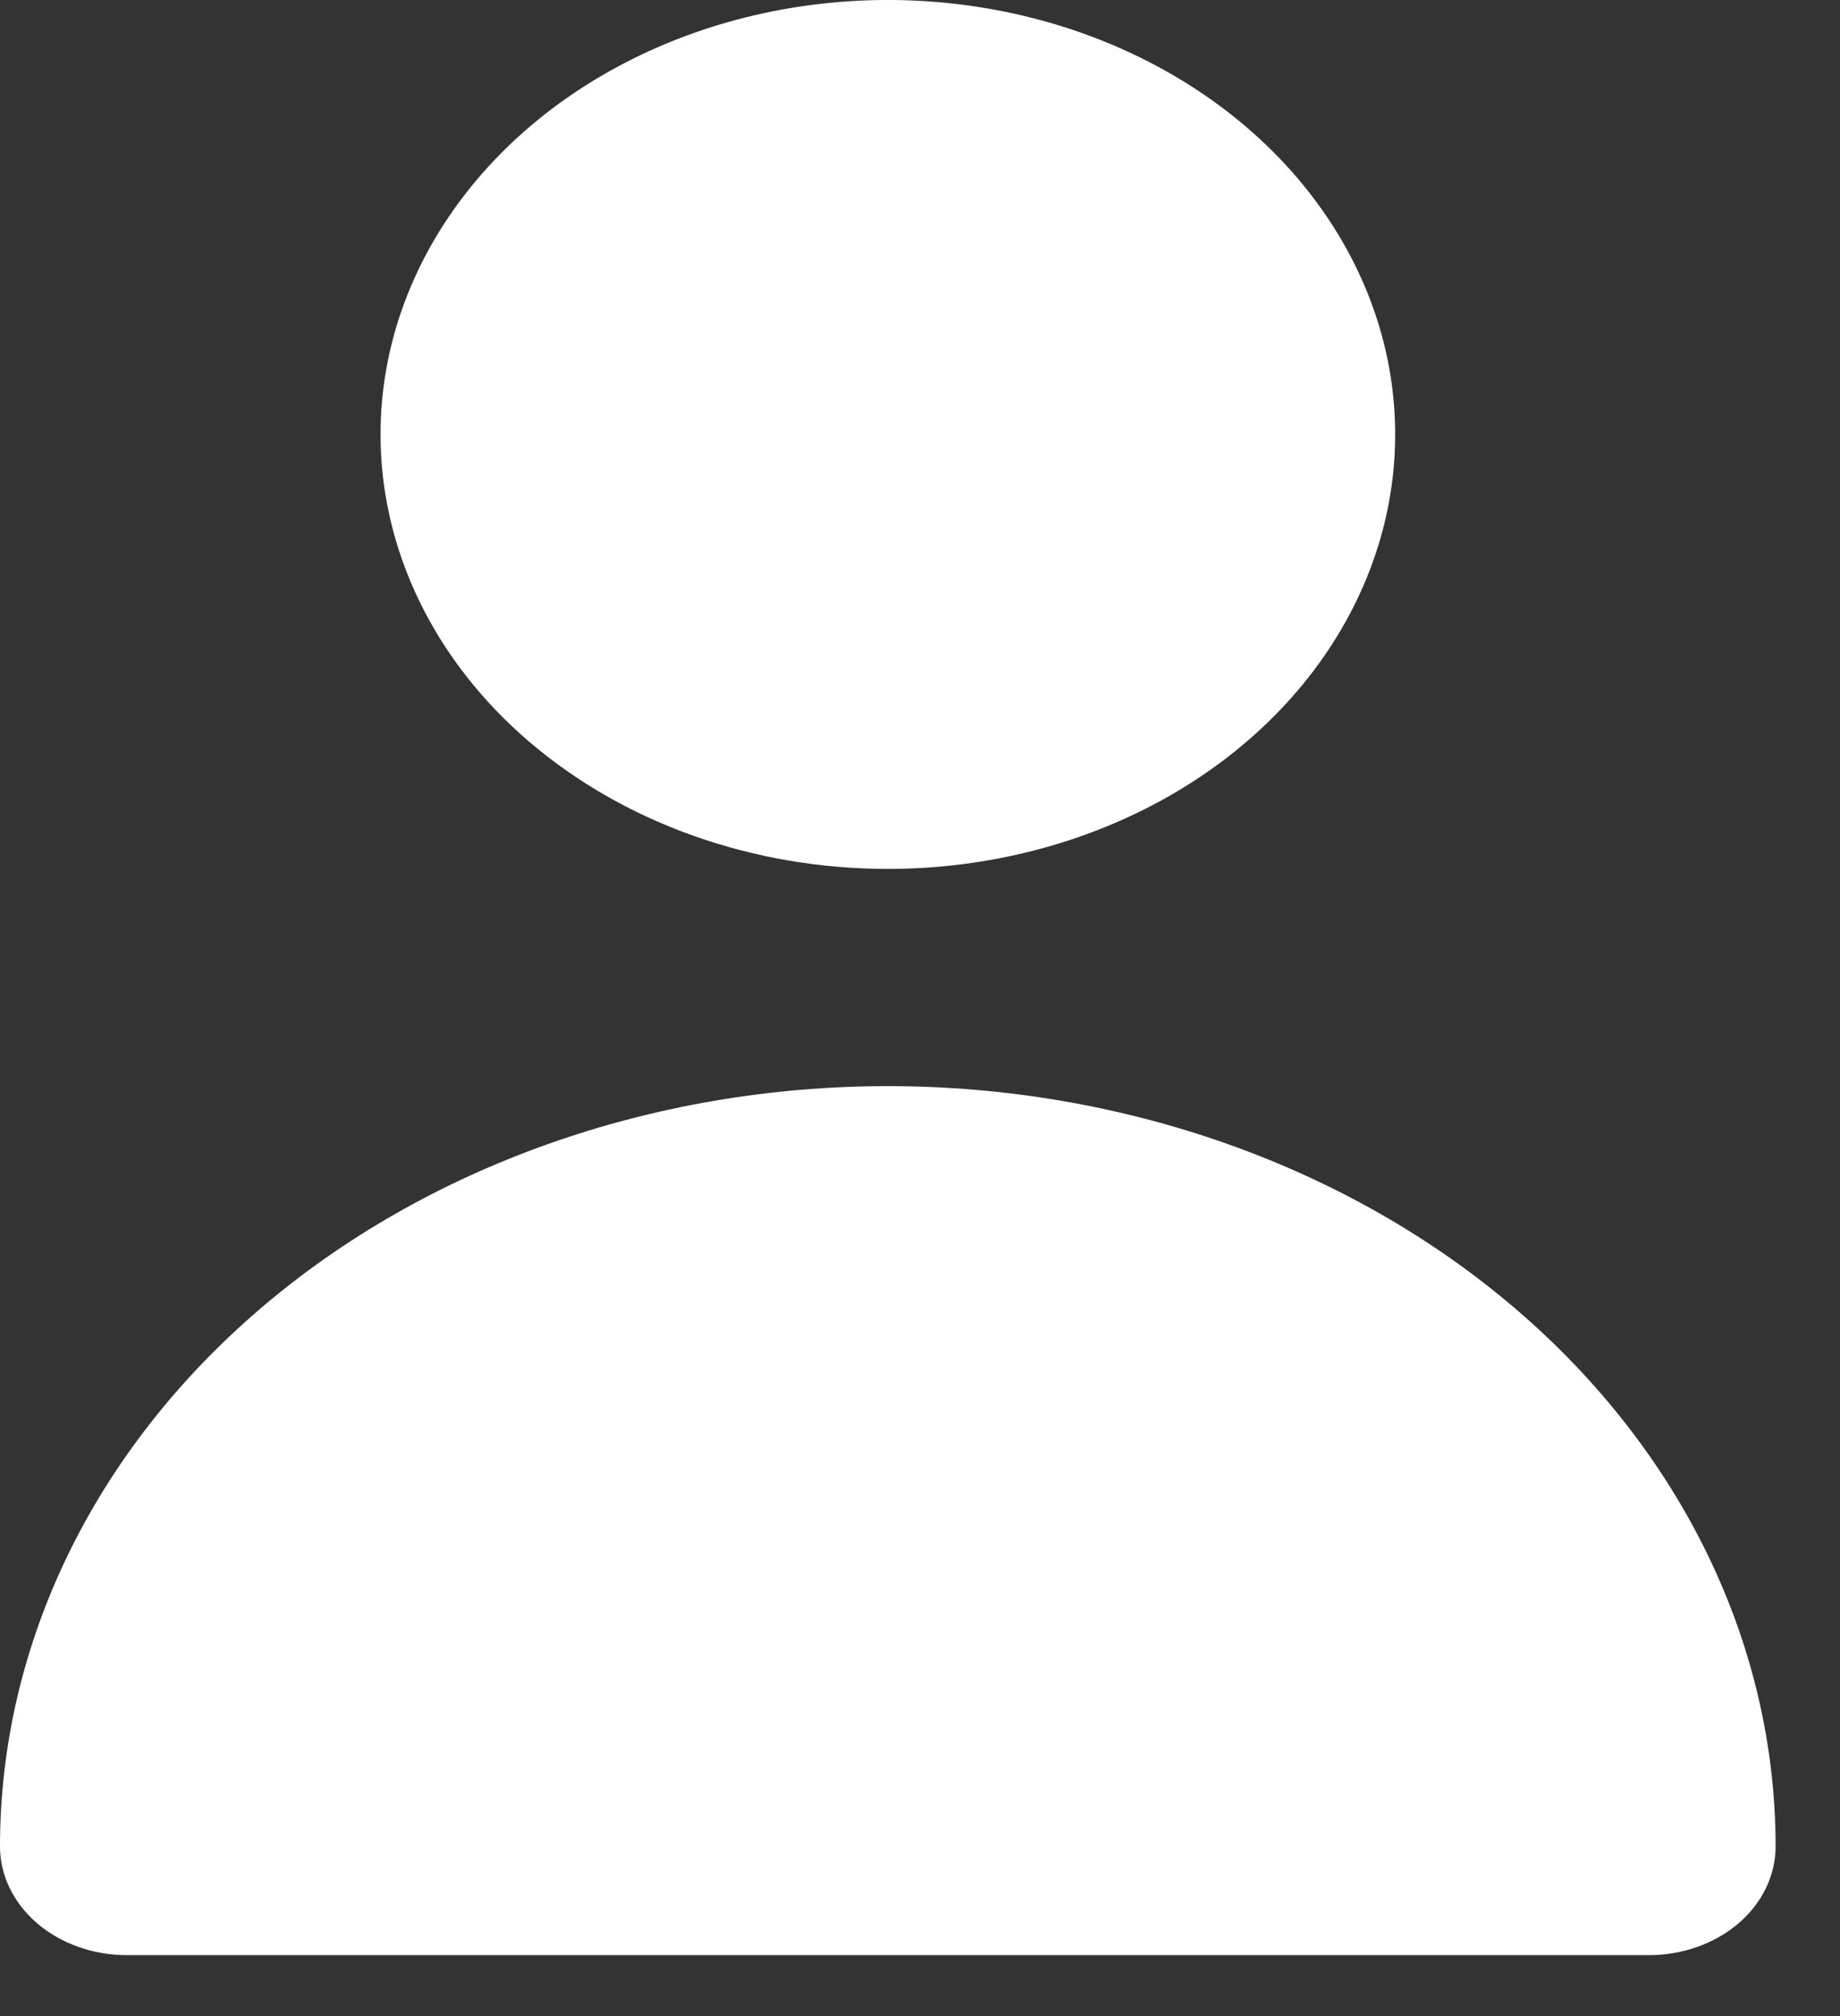
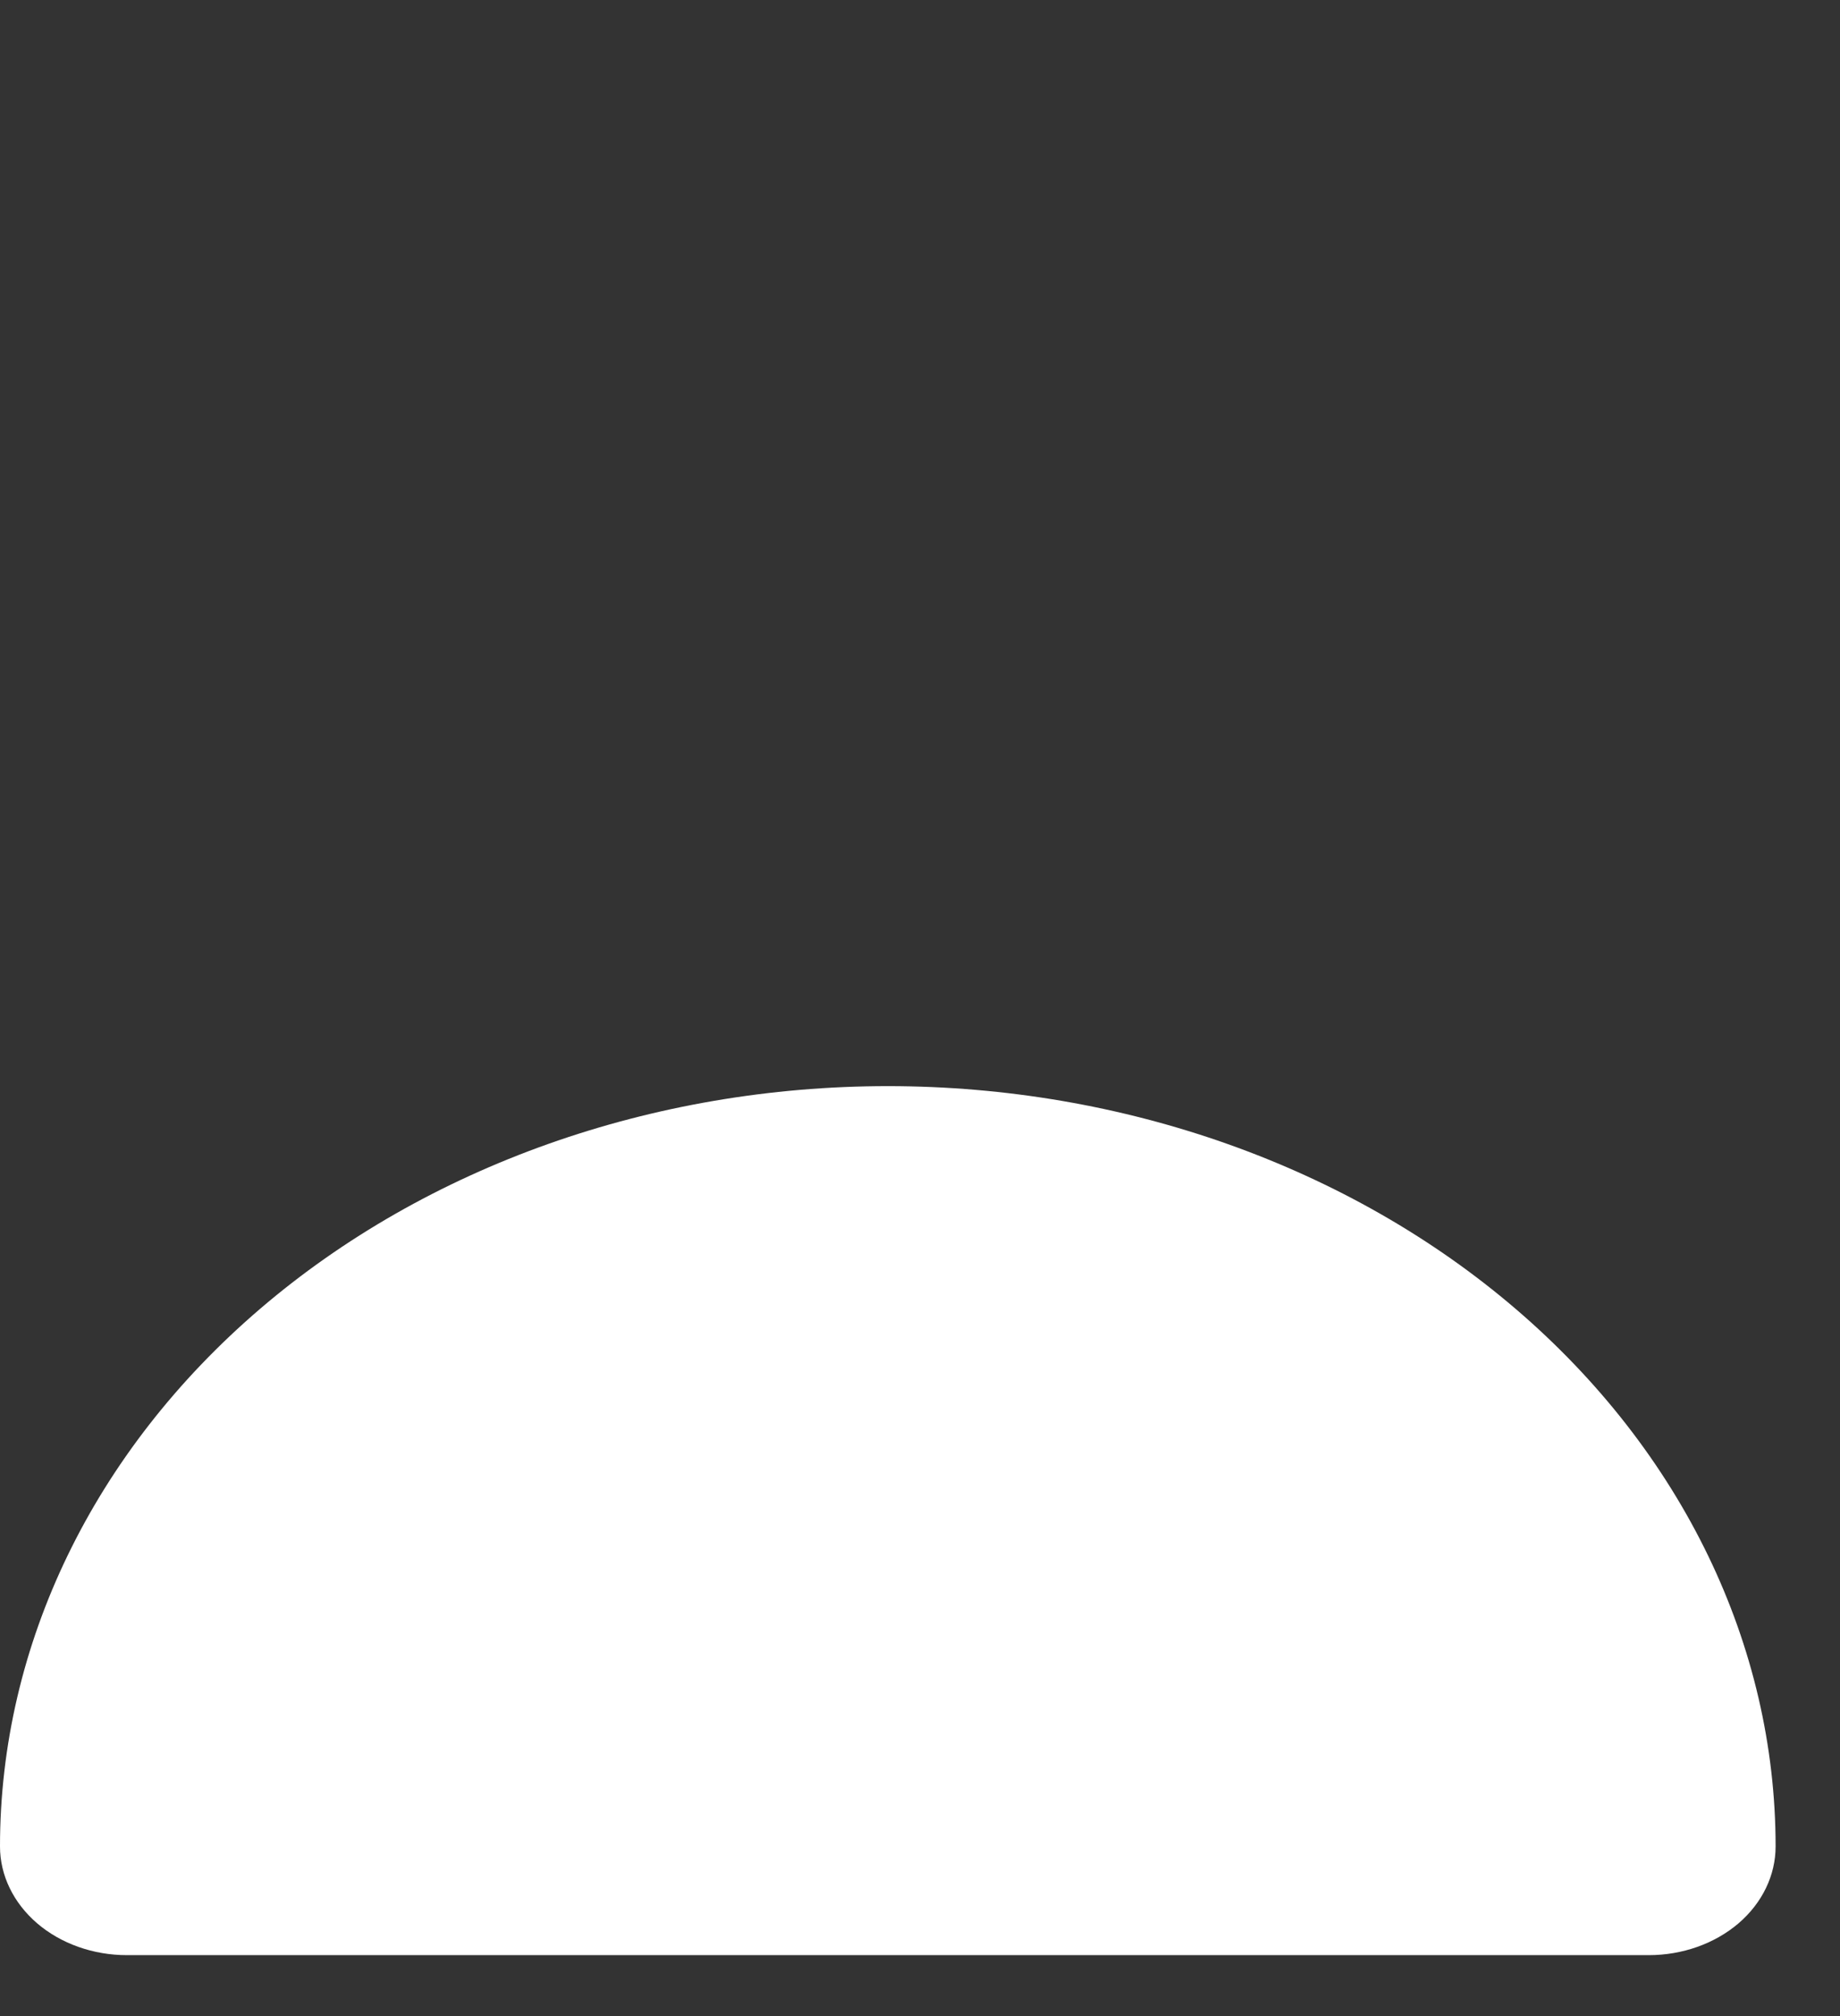
<svg xmlns="http://www.w3.org/2000/svg" width="21" height="23" viewBox="0 0 21 23" fill="none">
  <rect x="0" y="0" width="21" height="23" fill="#333333" stroke="none" />
-   <path d="M10.133 9.913C11.278 9.913 12.398 9.622 13.35 9.078C14.302 8.533 15.044 7.759 15.482 6.853C15.921 5.947 16.035 4.951 15.812 3.989C15.588 3.028 15.037 2.145 14.227 1.451C13.417 0.758 12.386 0.286 11.262 0.095C10.139 -0.096 8.975 0.002 7.917 0.377C6.859 0.752 5.955 1.387 5.319 2.202C4.682 3.018 4.343 3.976 4.343 4.956C4.343 6.271 4.953 7.532 6.039 8.461C7.125 9.391 8.597 9.913 10.133 9.913Z" fill="white" />
  <path d="M18.818 22.305C19.202 22.305 19.57 22.174 19.842 21.942C20.113 21.709 20.265 21.394 20.265 21.065C20.265 18.765 19.198 16.559 17.298 14.932C15.398 13.305 12.82 12.391 10.133 12.391C7.445 12.391 4.868 13.305 2.968 14.932C1.068 16.559 4.00451e-08 18.765 0 21.065C0 21.394 0.153 21.709 0.424 21.942C0.695 22.174 1.064 22.305 1.448 22.305H18.818Z" fill="white" />
</svg>